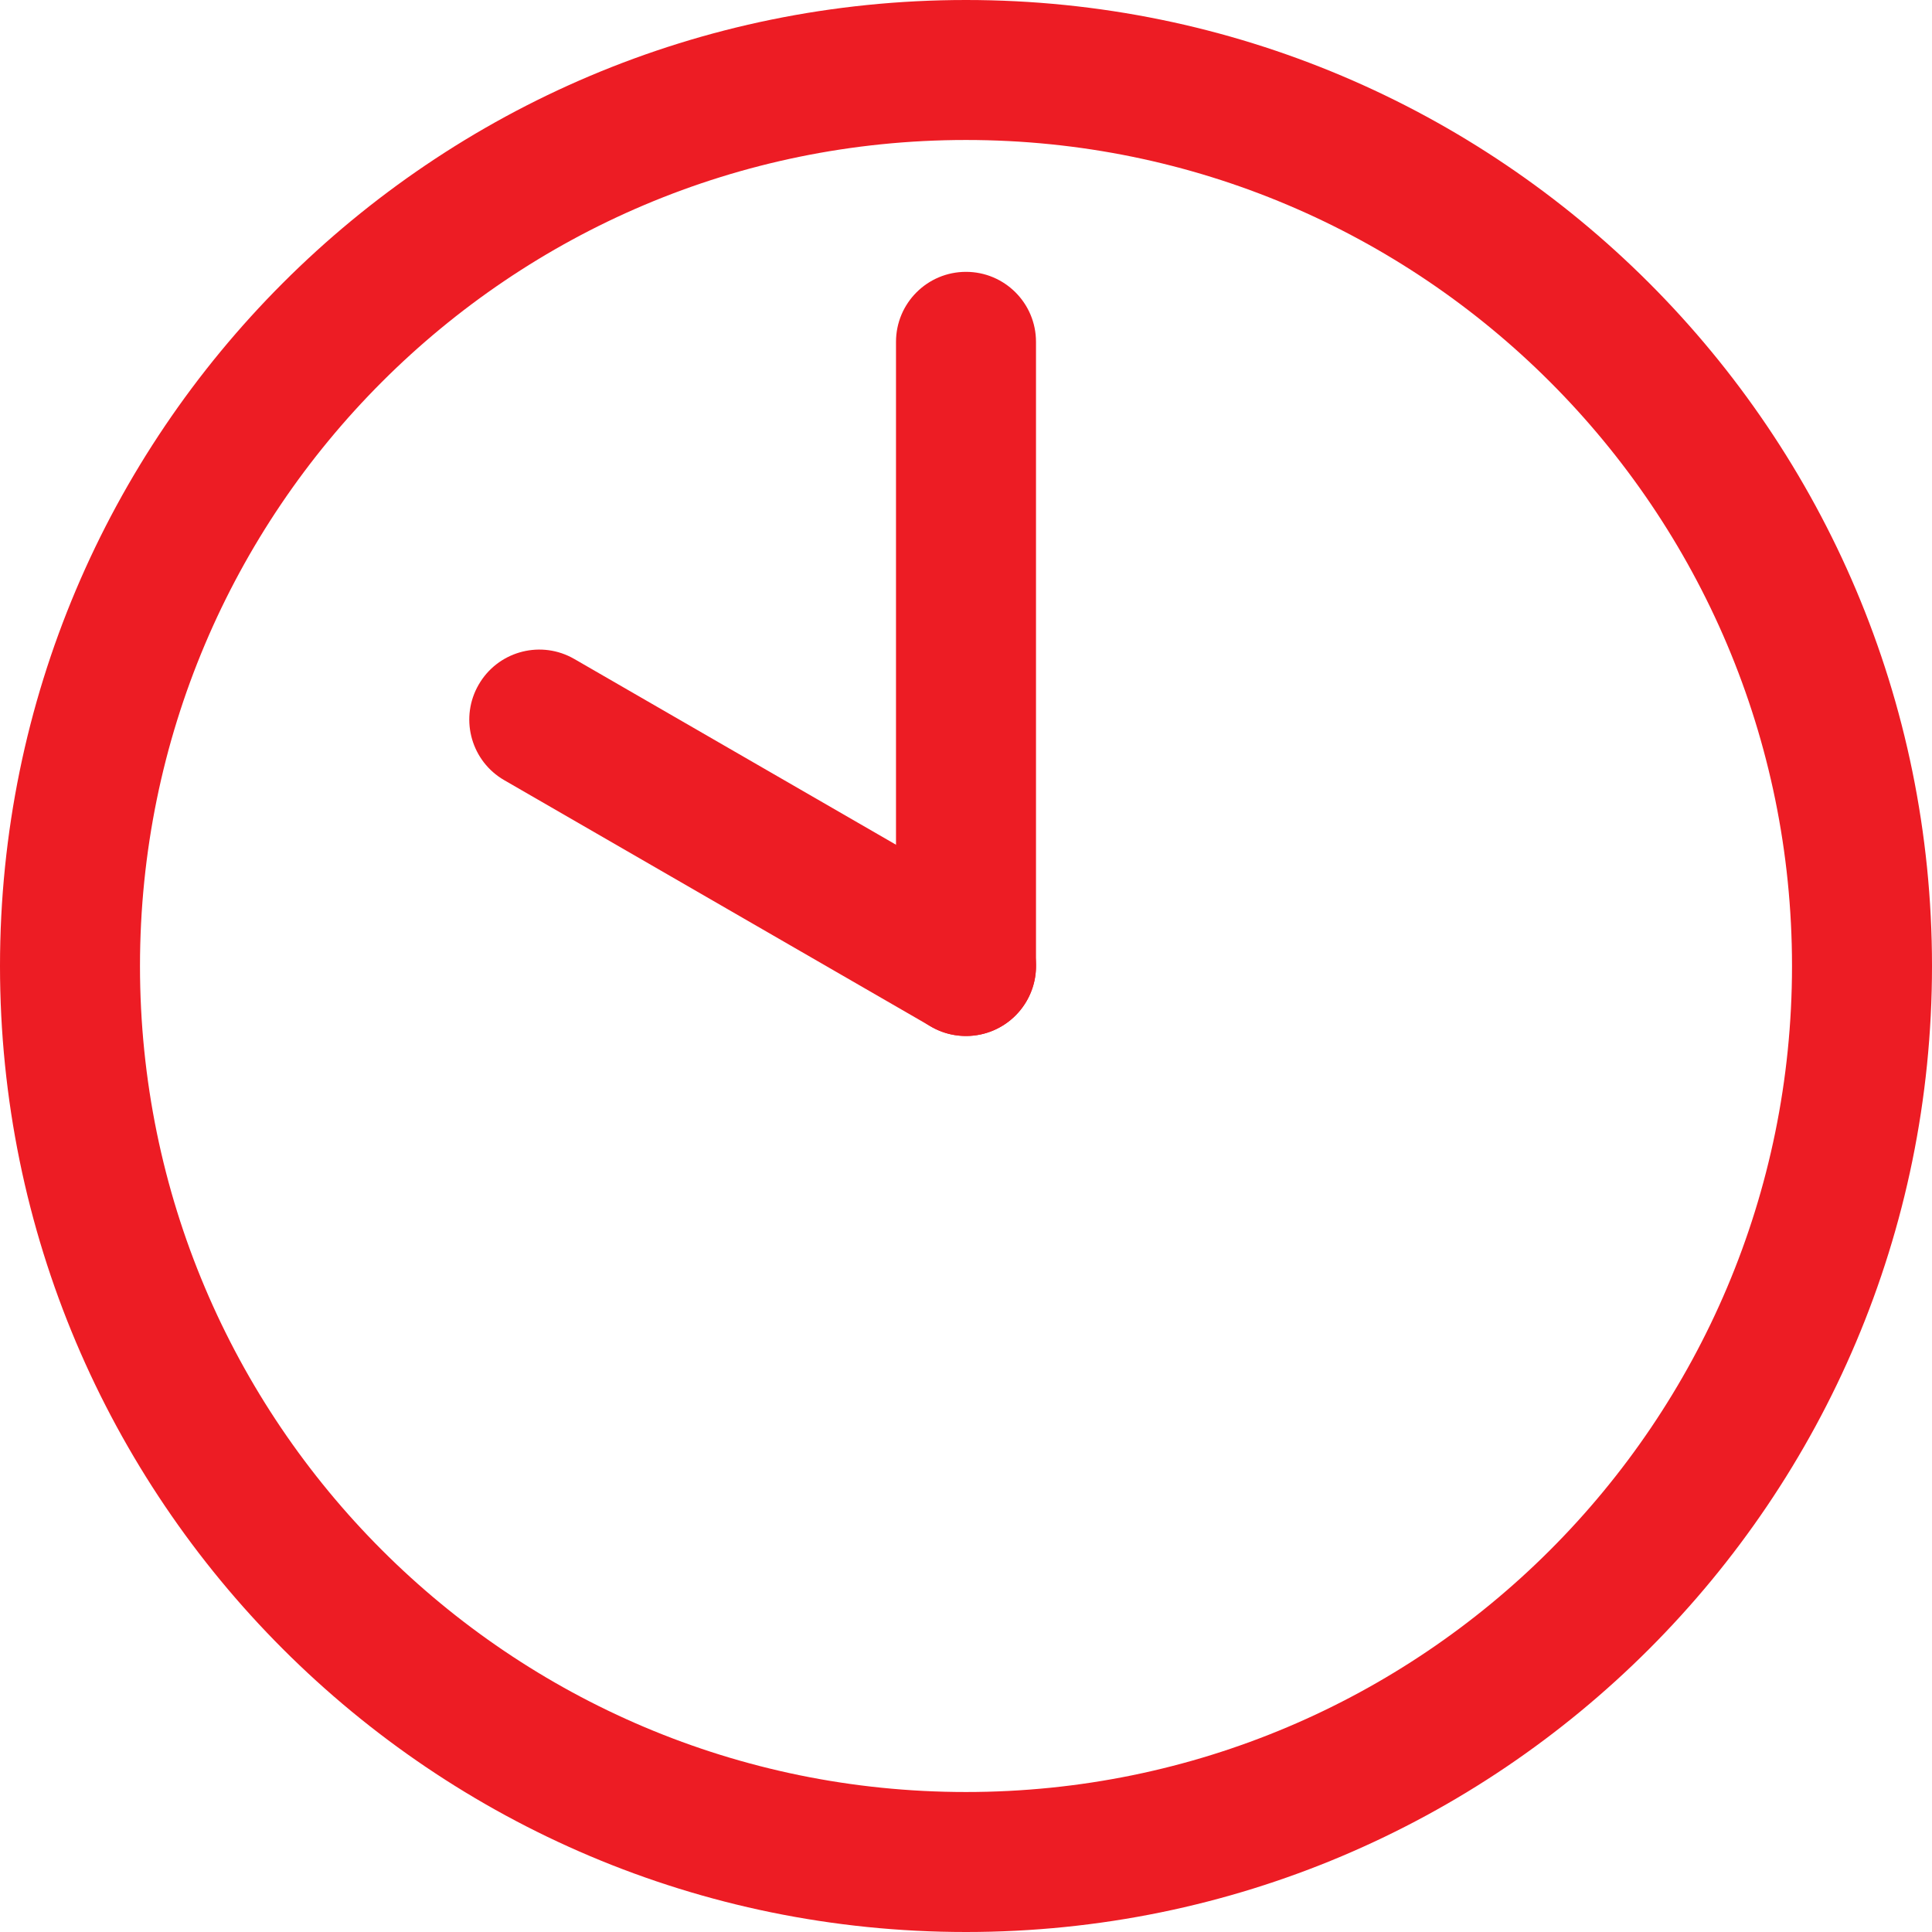
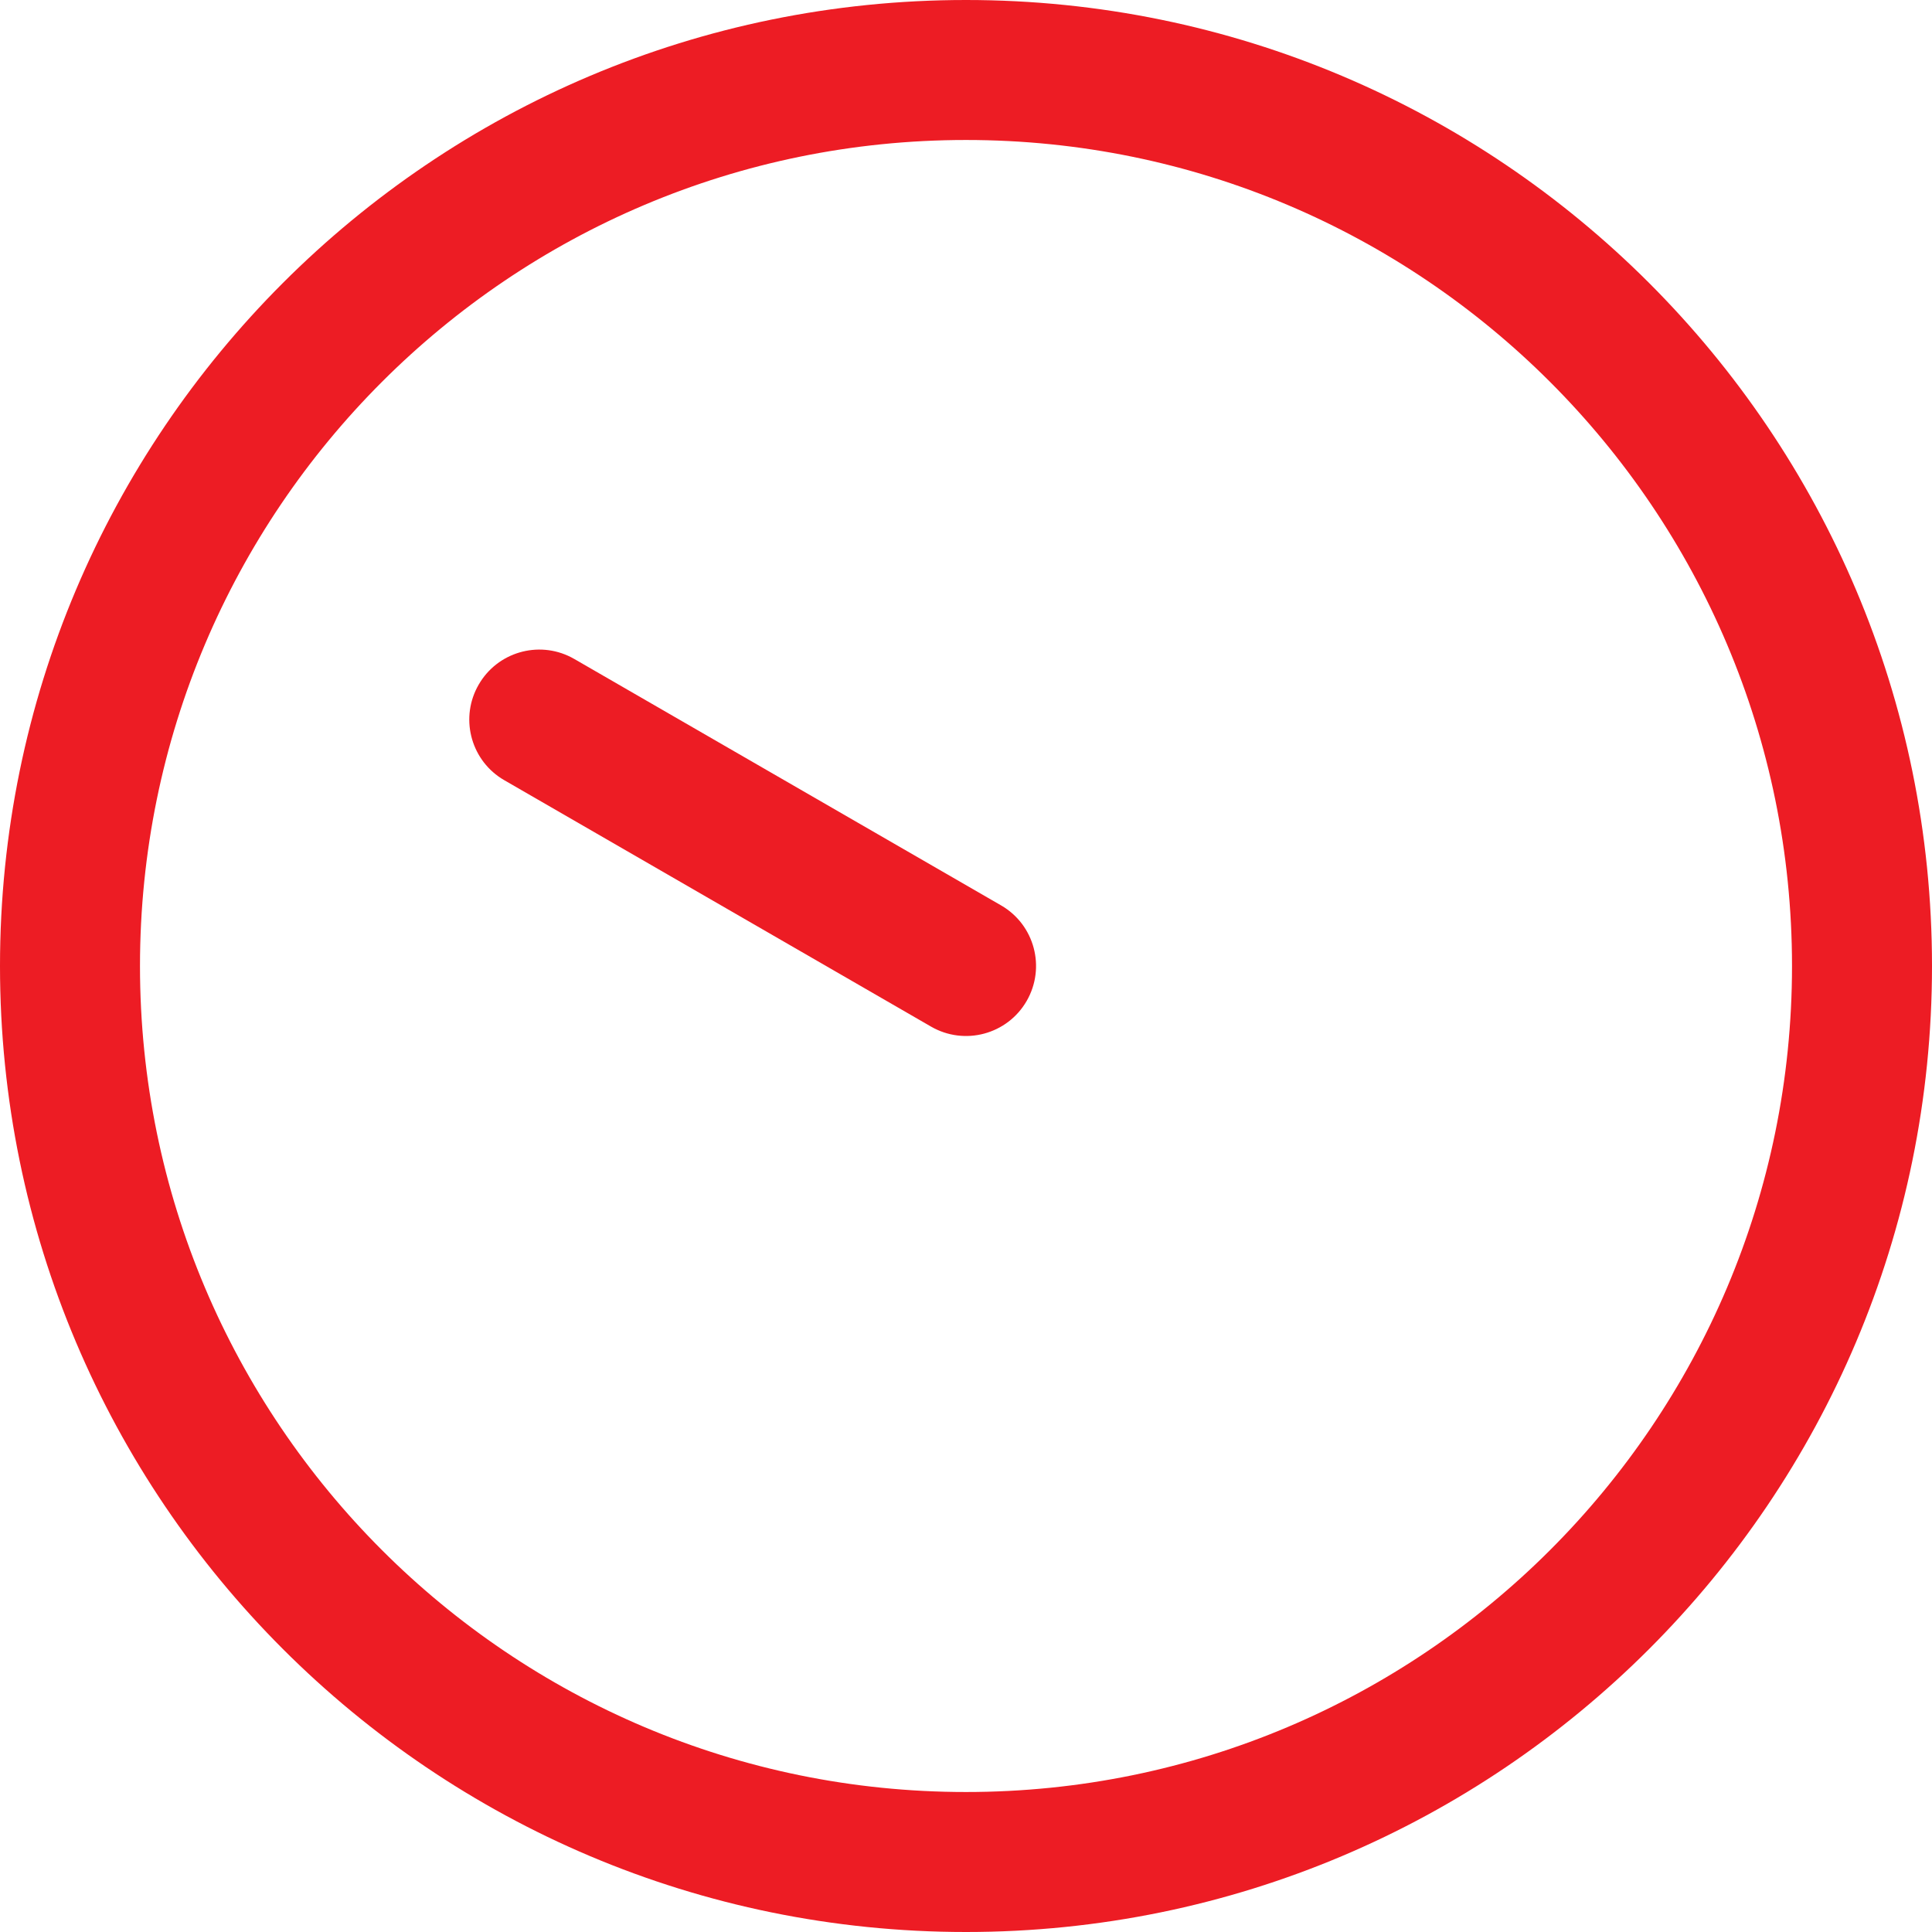
<svg xmlns="http://www.w3.org/2000/svg" width="48" height="48" viewBox="0 0 48 48" fill="none">
  <g id="10:00">
    <path id="Vector (Stroke)" d="M44.522 24C44.522 12.666 35.334 3.478 24 3.478C12.666 3.478 3.478 12.666 3.478 24C3.478 35.334 12.666 44.522 24 44.522C35.334 44.522 44.522 35.334 44.522 24ZM48 24C48 37.255 37.255 48 24 48C10.745 48 0 37.255 0 24C0 10.745 10.745 0 24 0C37.255 0 48 10.745 48 24Z" fill="#ED1C24" />
-     <path id="Vector (Stroke)_2" d="M22.261 24V8.493C22.261 7.533 23.039 6.754 24 6.754C24.96 6.754 25.739 7.533 25.739 8.493V24C25.739 24.961 24.96 25.739 24 25.739C23.039 25.739 22.261 24.961 22.261 24Z" fill="#ED1C24" />
    <path id="Vector (Stroke)_3" d="M11.893 17.009C12.358 16.203 13.37 15.91 14.189 16.329L14.268 16.372L24.871 22.494C25.703 22.974 25.987 24.037 25.507 24.869C25.027 25.701 23.964 25.986 23.132 25.506L12.529 19.384L12.452 19.337C11.68 18.838 11.427 17.814 11.893 17.009Z" fill="#ED1C24" />
  </g>
</svg>